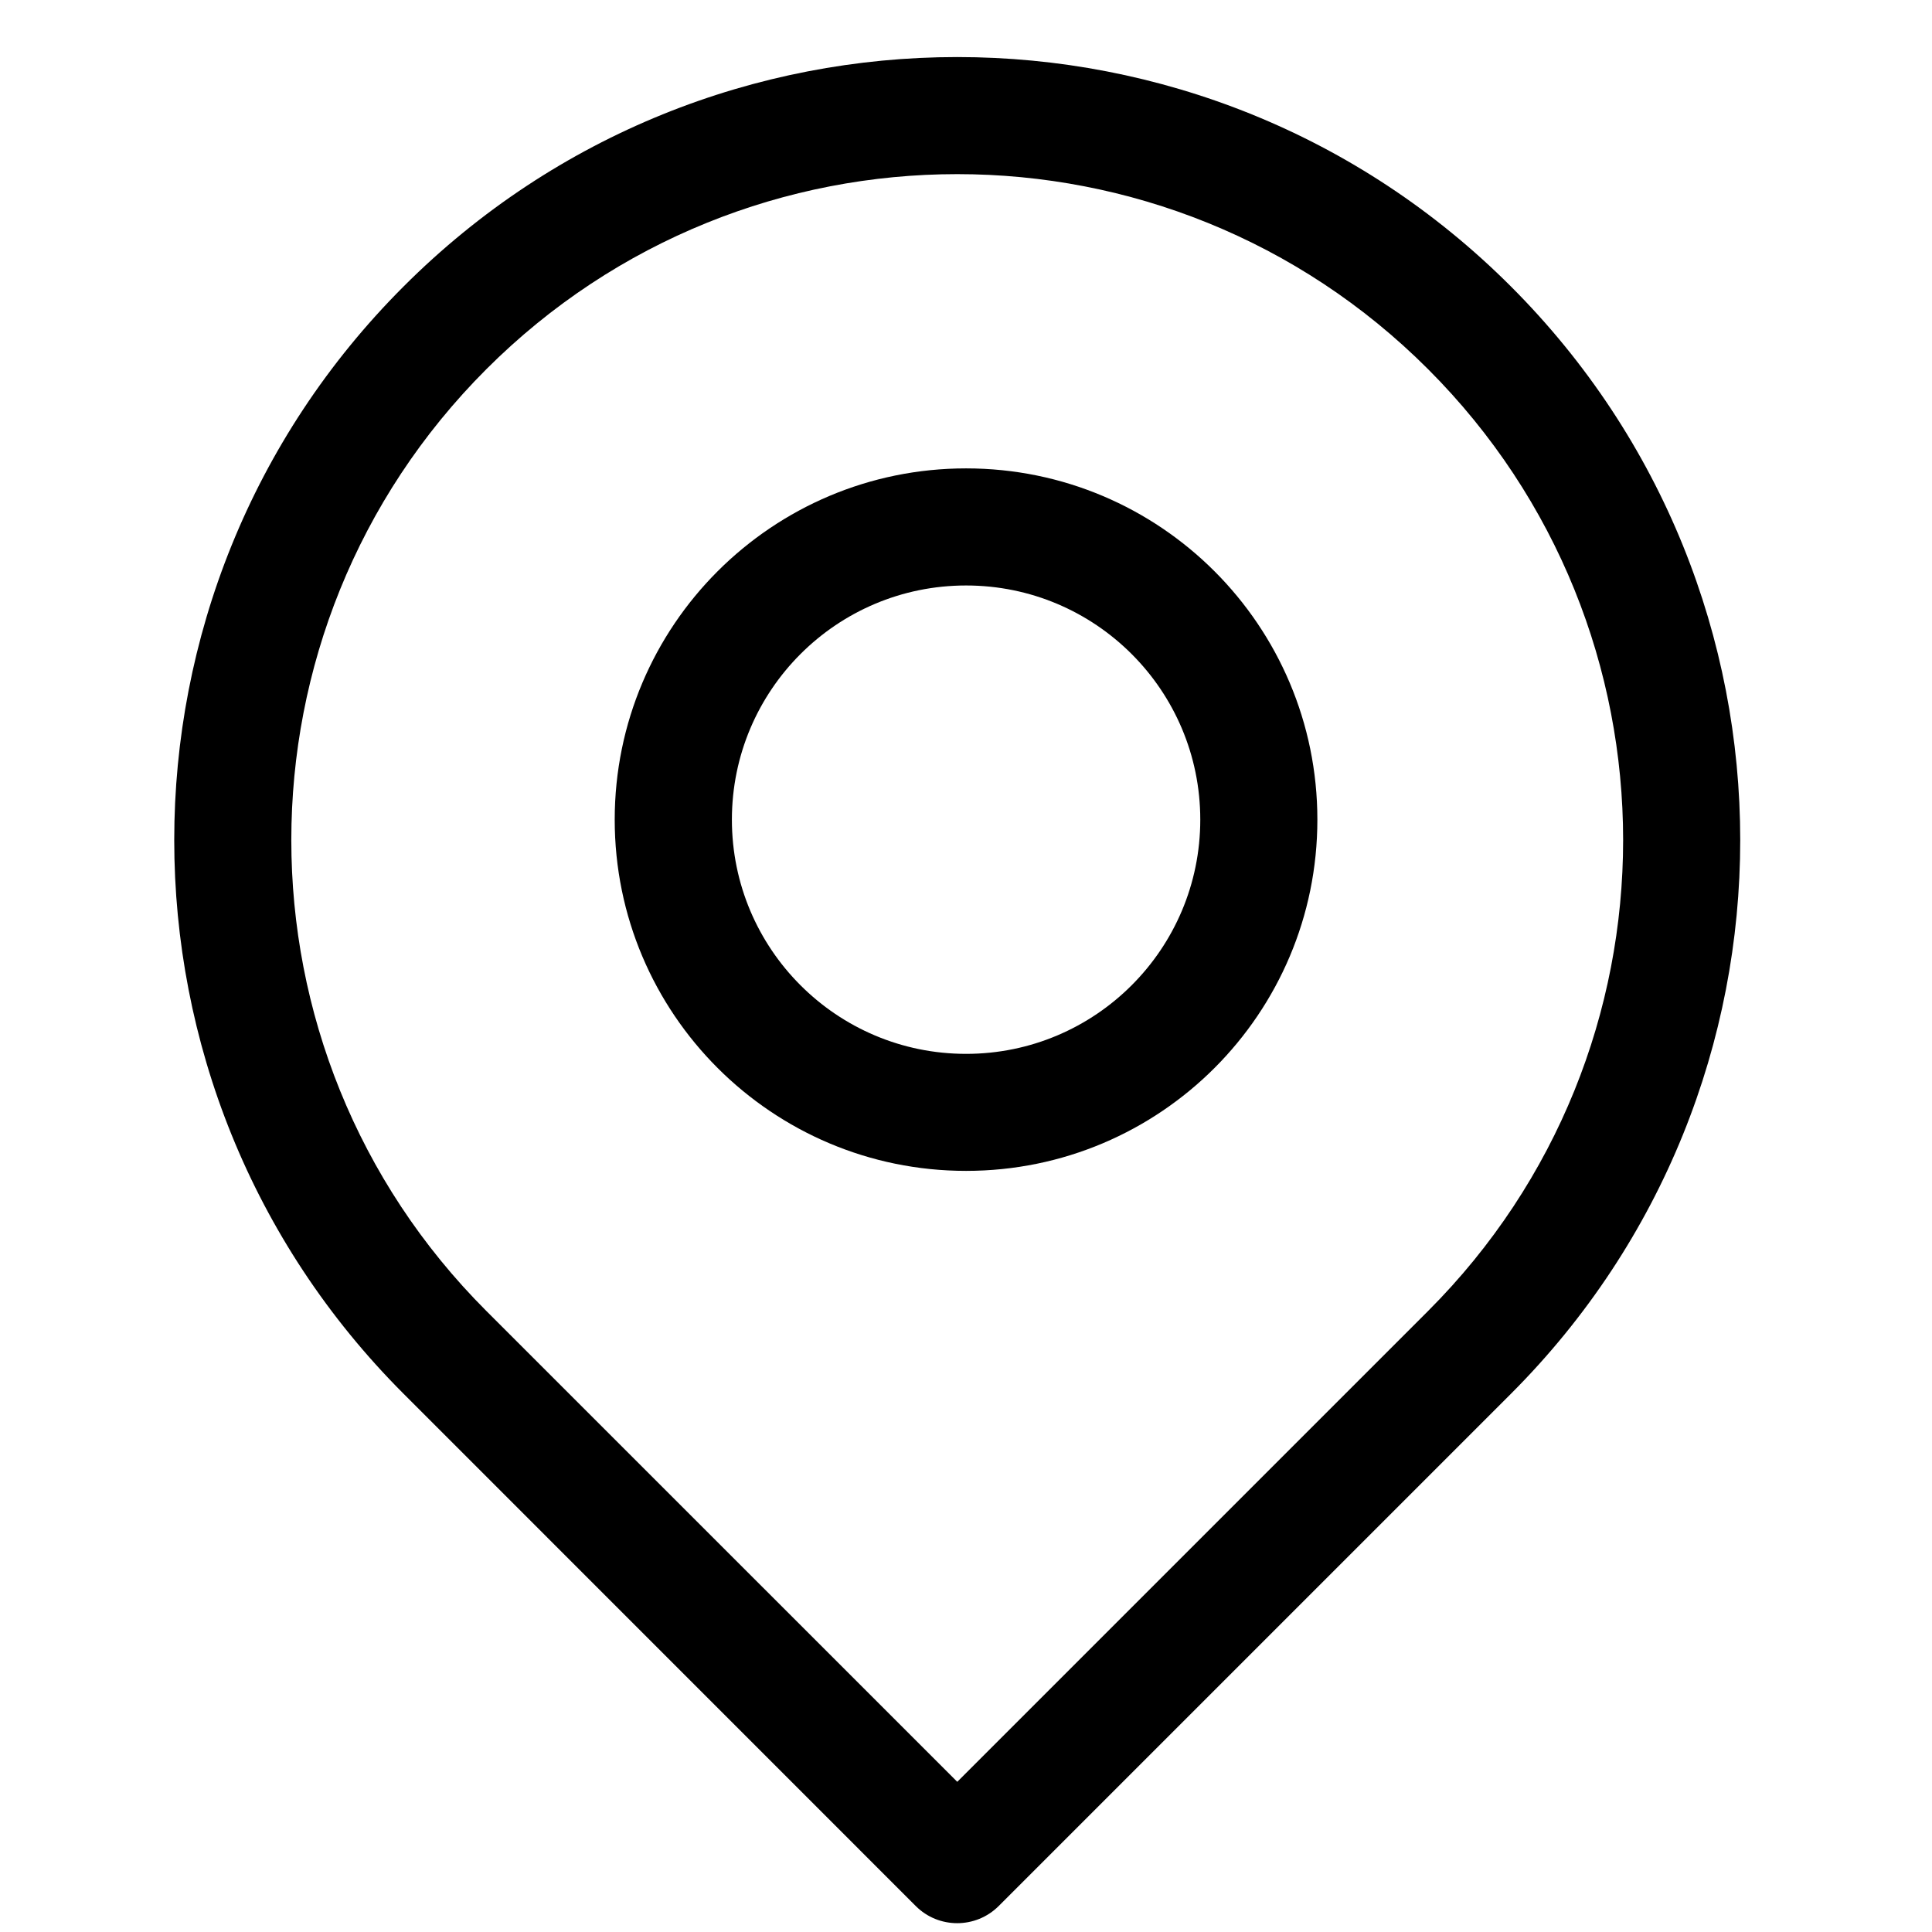
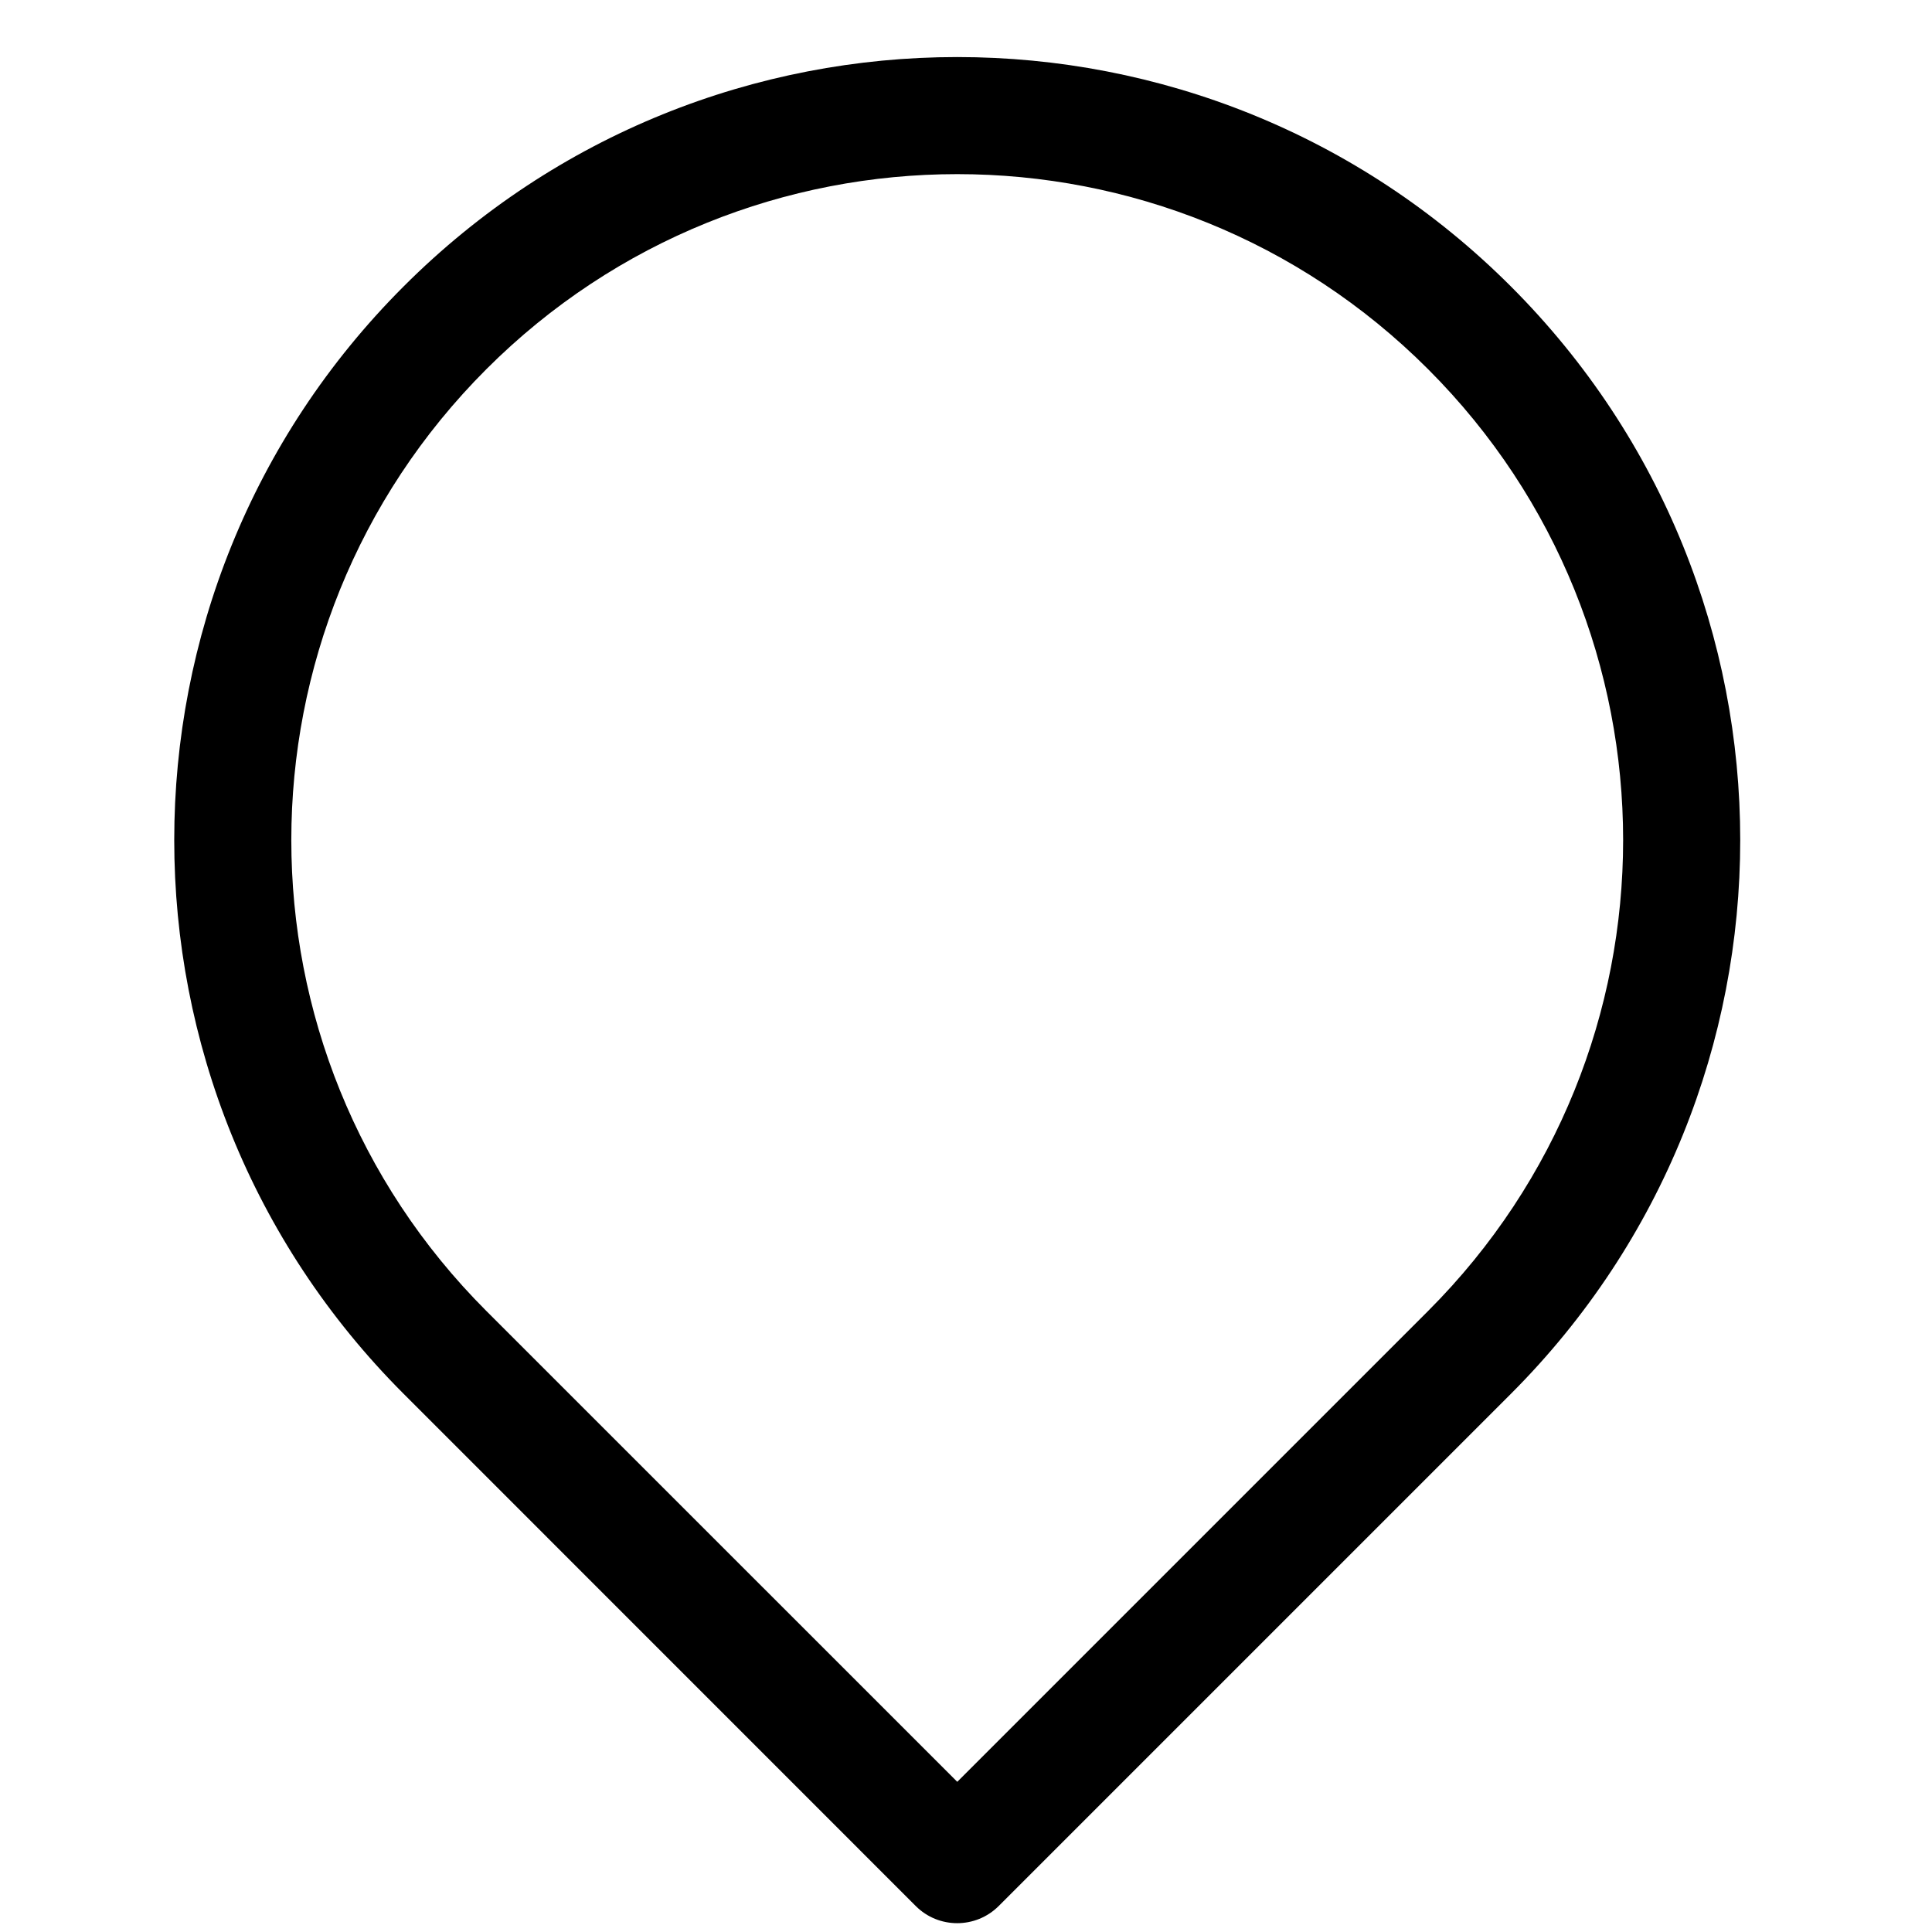
<svg xmlns="http://www.w3.org/2000/svg" width="23" height="23" viewBox="0 0 23 23" fill="none">
-   <path fill-rule="evenodd" clip-rule="evenodd" d="M11.501 5.576C9.191 5.576 7.318 7.448 7.318 9.758C7.318 12.067 9.191 13.939 11.501 13.939C13.811 13.939 15.683 12.067 15.683 9.758C15.683 7.448 13.811 5.576 11.501 5.576ZM8.713 9.758C8.713 8.218 9.961 6.97 11.501 6.97C13.041 6.97 14.289 8.218 14.289 9.758C14.289 11.297 13.041 12.546 11.501 12.546C9.961 12.546 8.713 11.297 8.713 9.758Z" fill="black" />
  <path fill-rule="evenodd" clip-rule="evenodd" d="M4.805 16.593C1.164 12.952 1.164 7.05 4.805 3.41C8.444 -0.231 14.347 -0.231 17.987 3.41C21.627 7.05 21.627 12.952 17.987 16.593L11.889 22.691C11.616 22.963 11.174 22.963 10.902 22.691L4.805 16.593ZM5.79 4.395C2.694 7.491 2.694 12.511 5.79 15.607L11.396 21.212L17.001 15.607C20.097 12.511 20.097 7.491 17.001 4.395C13.906 1.299 8.886 1.299 5.79 4.395Z" fill="black" />
</svg>